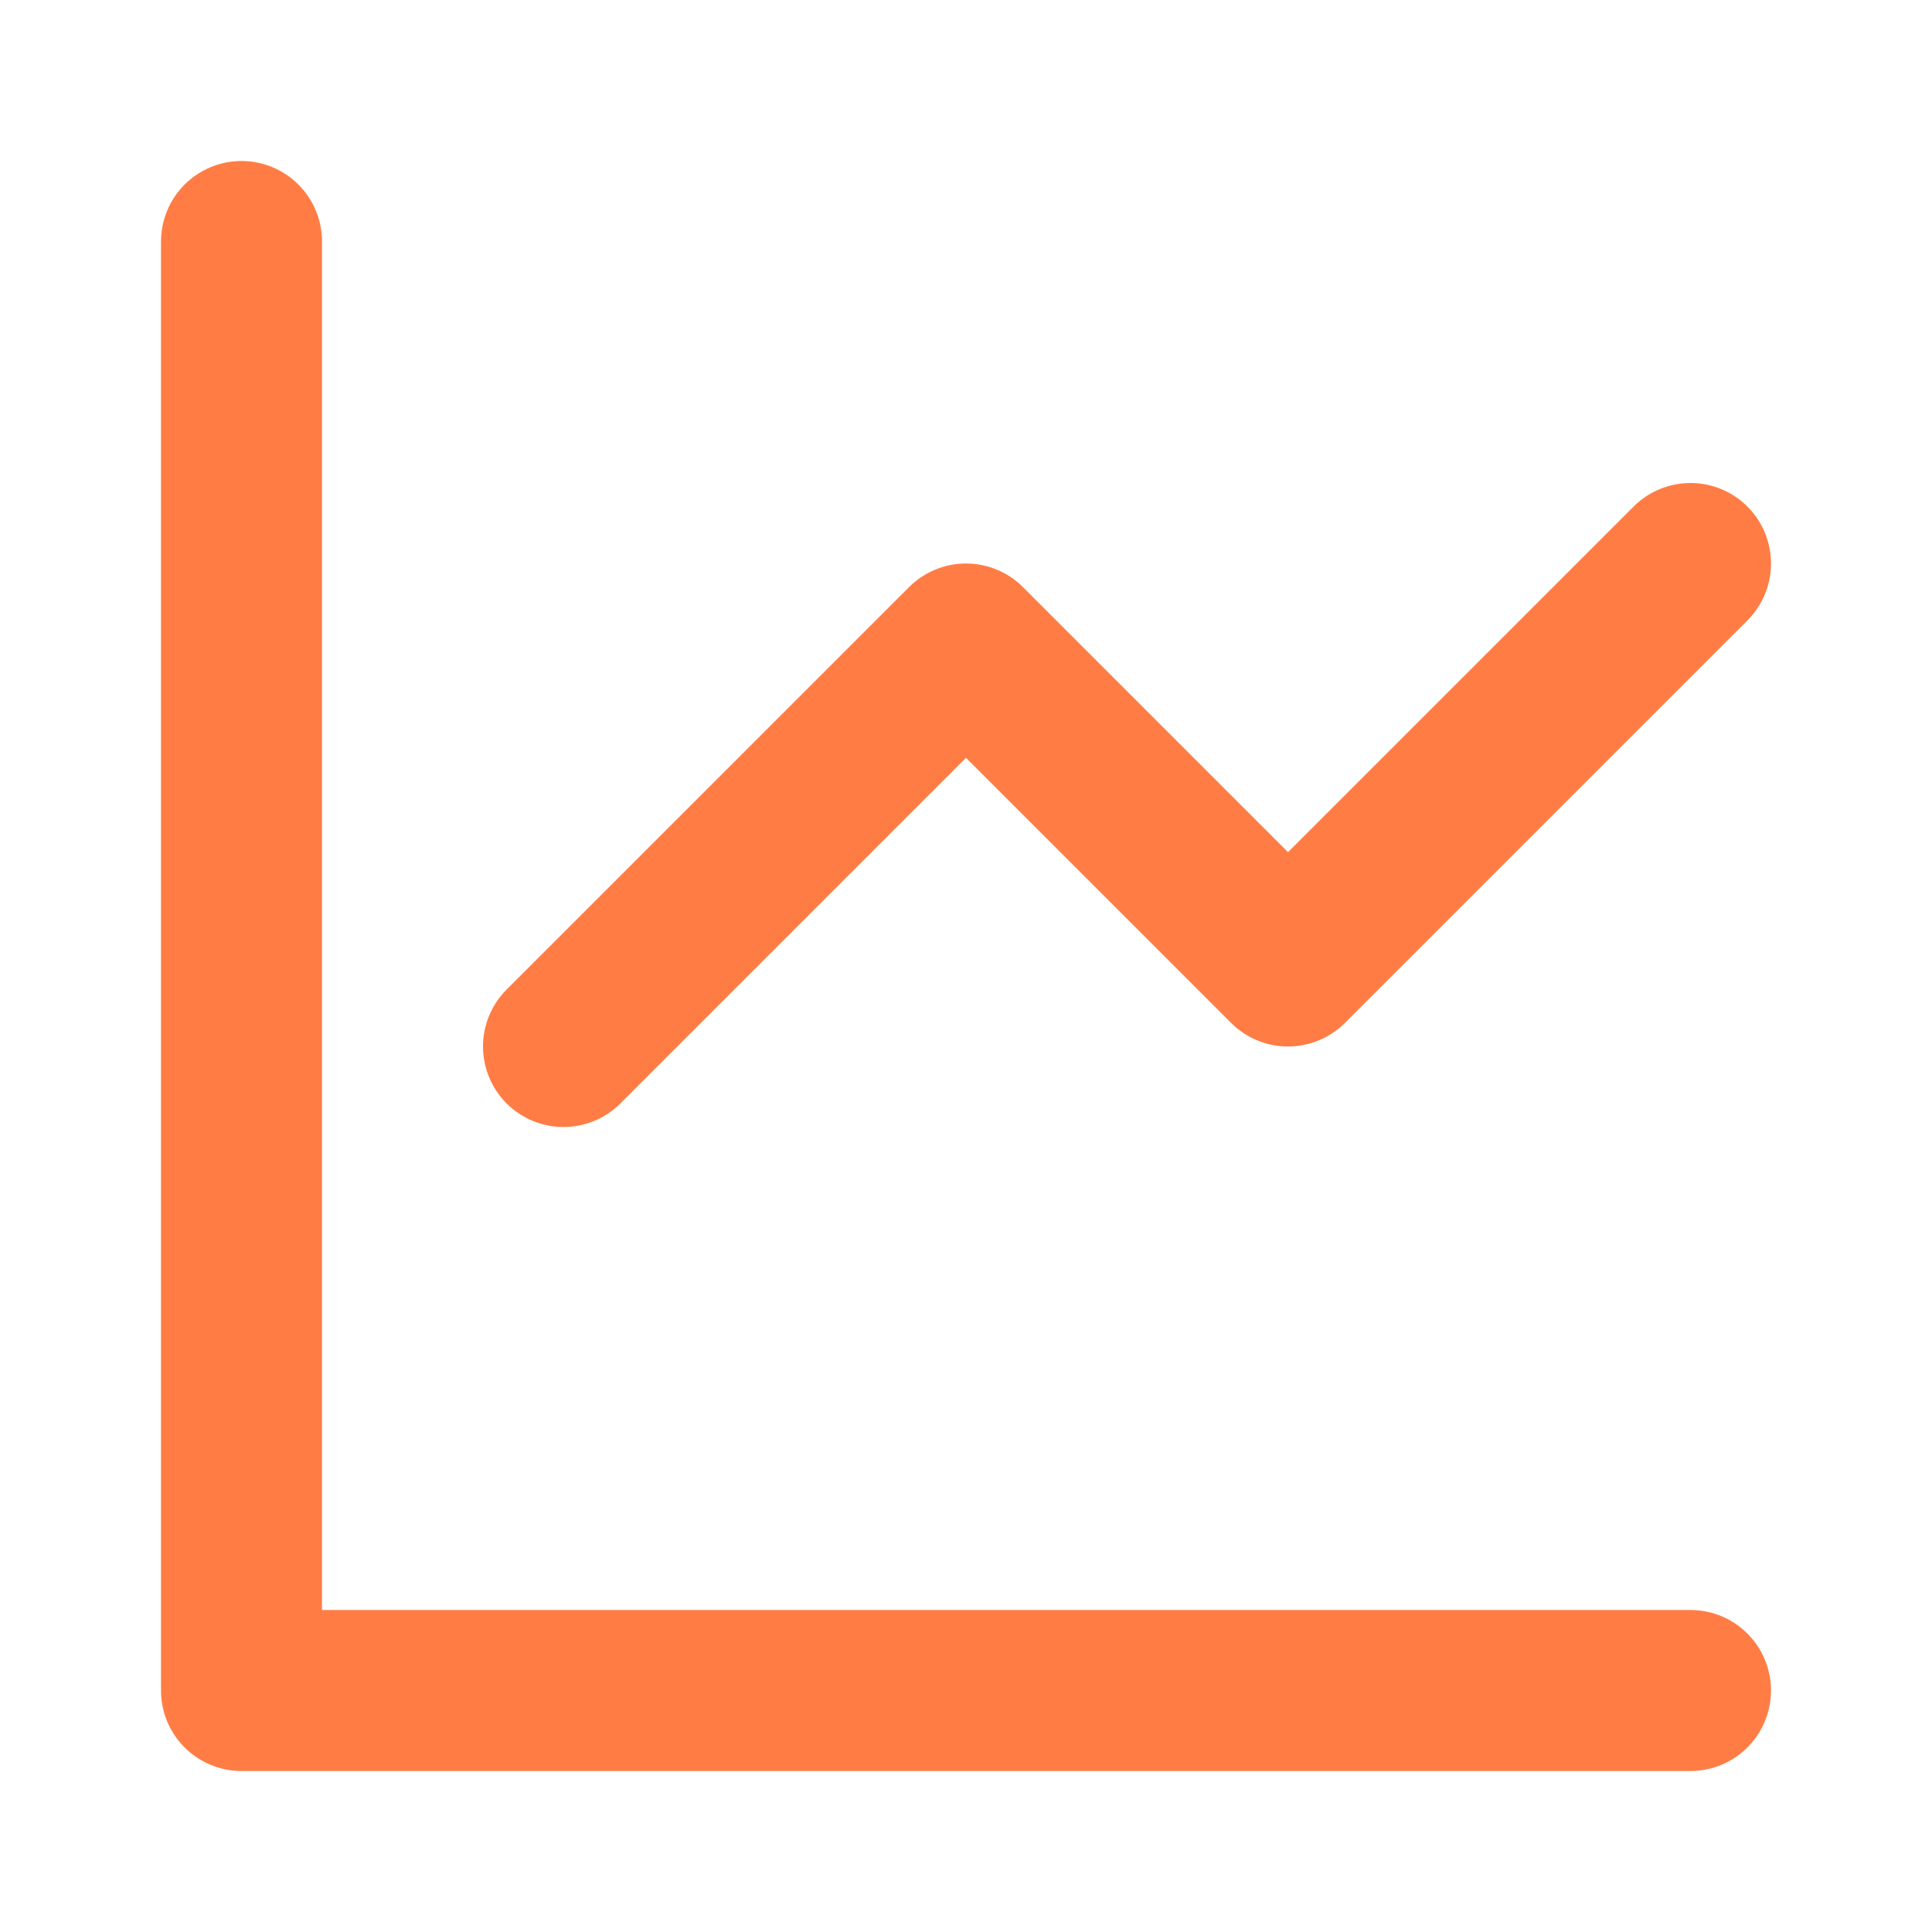
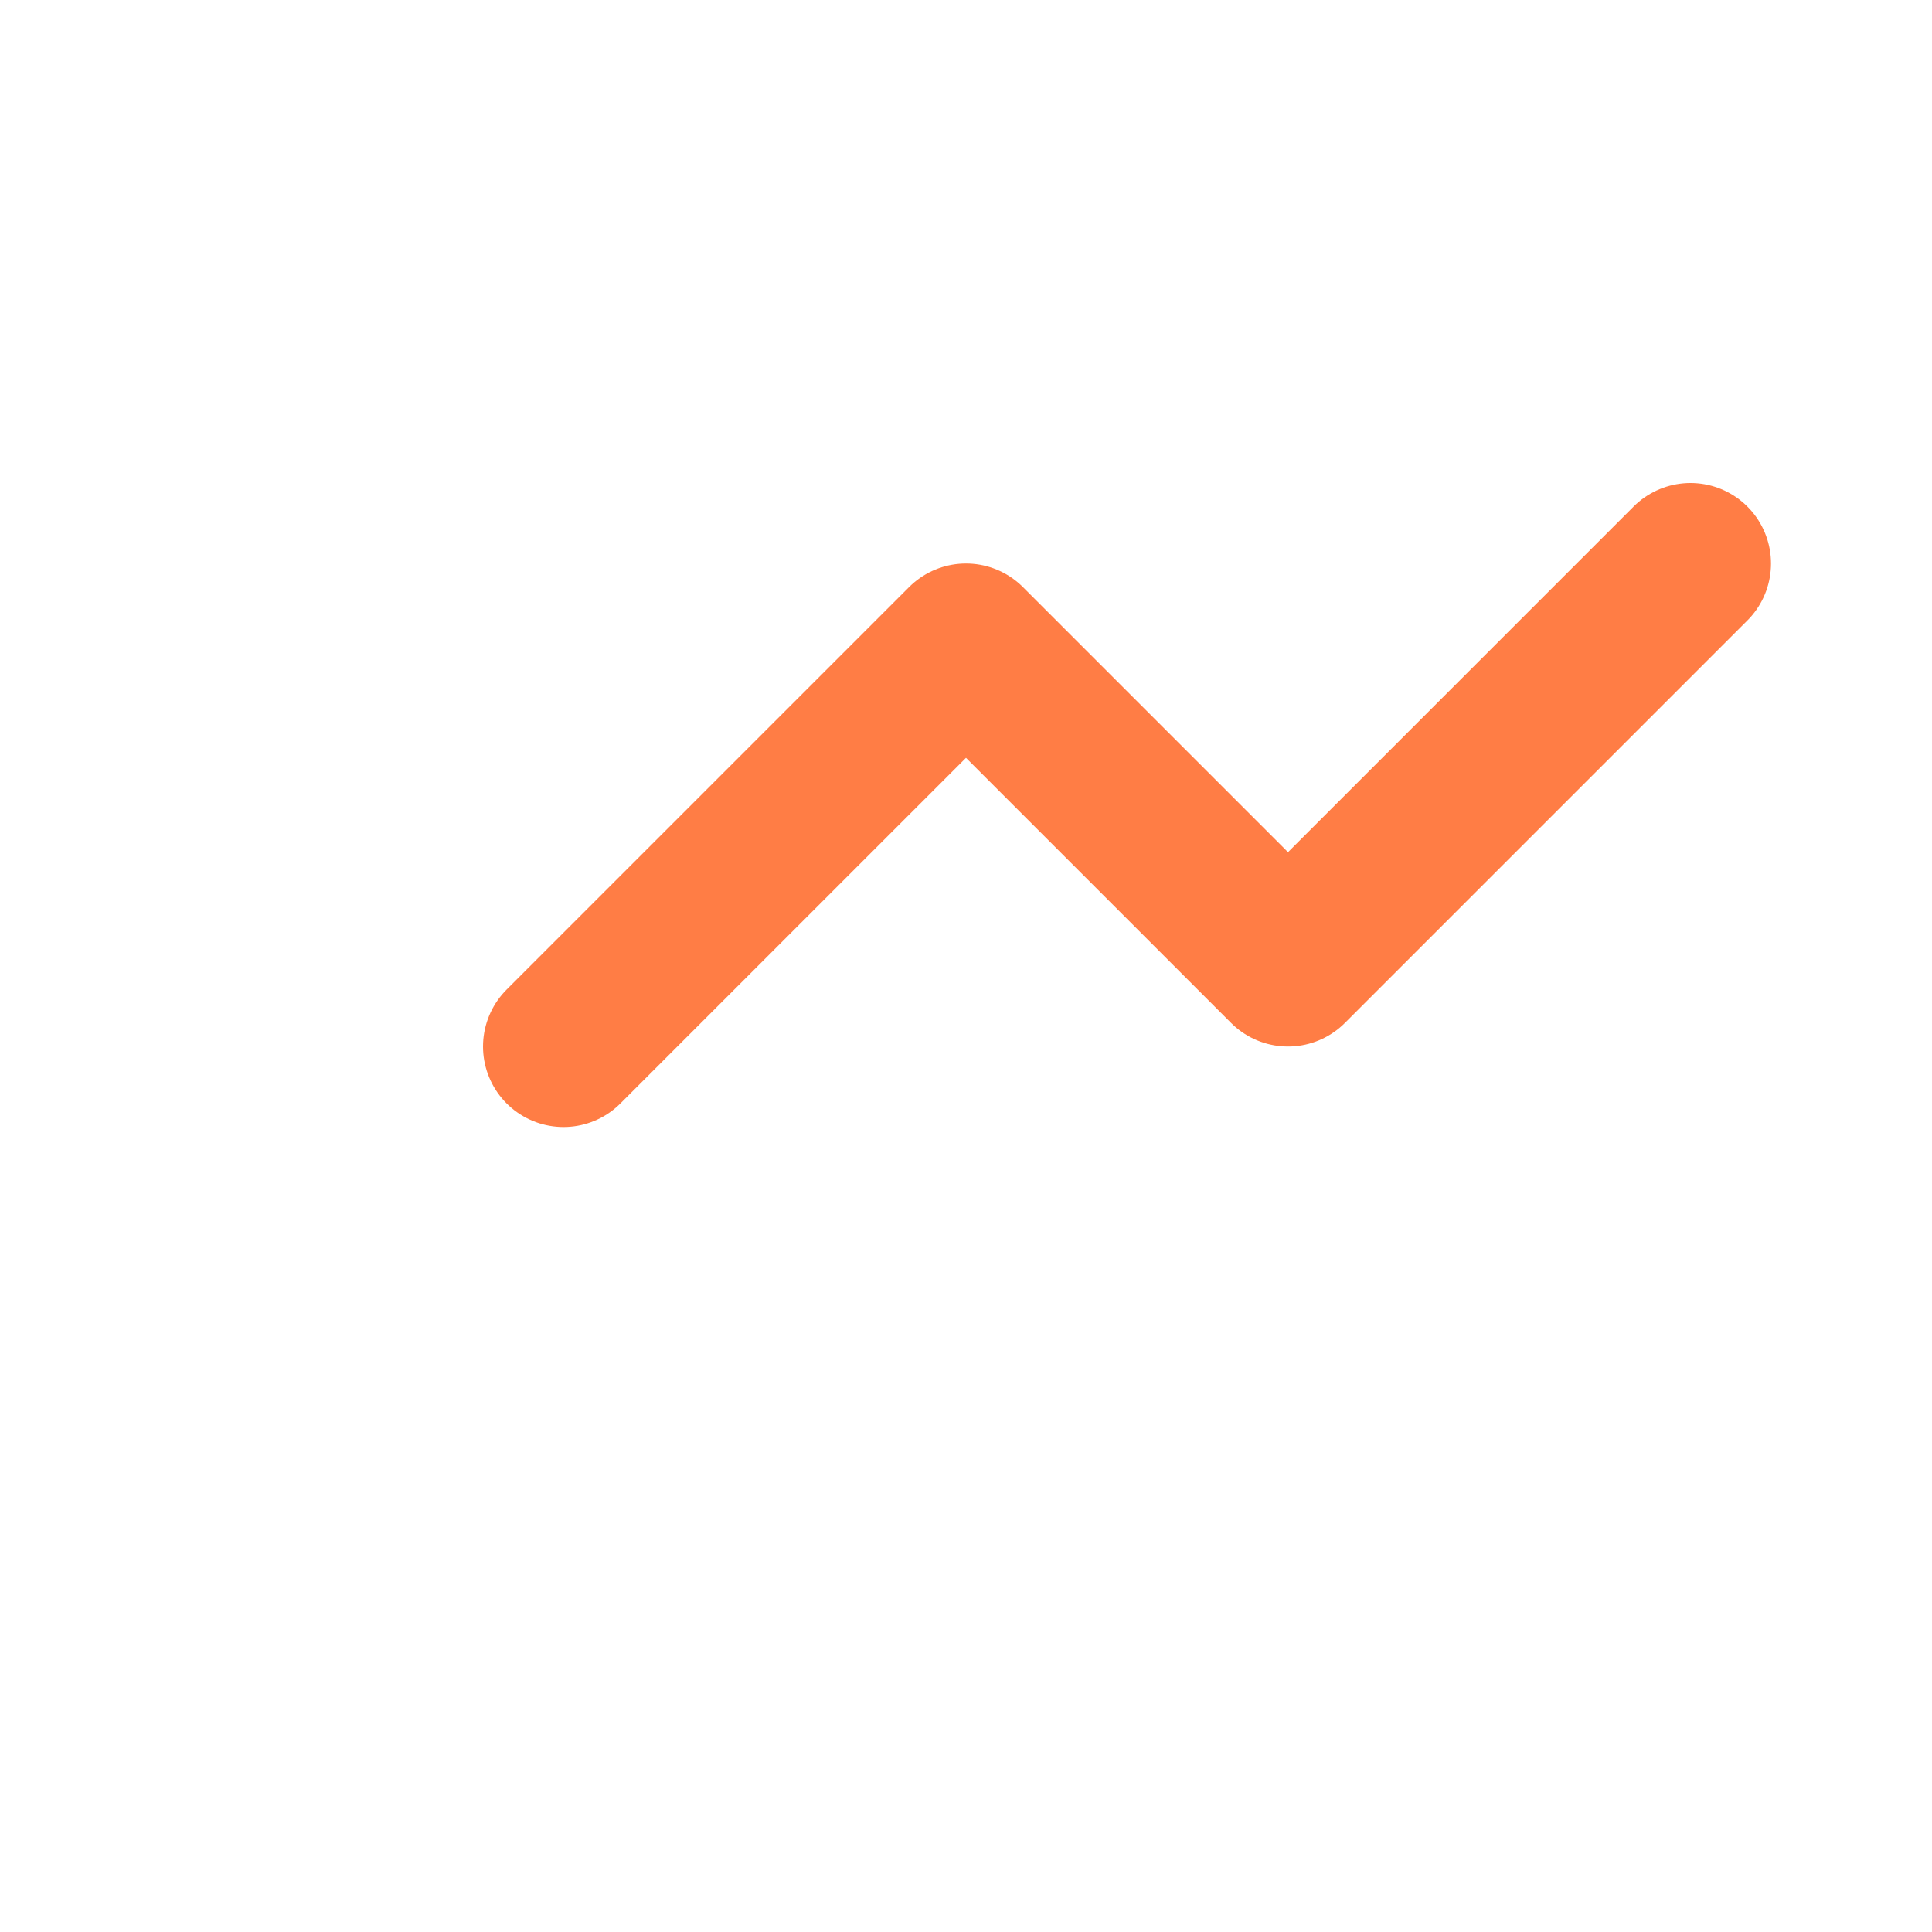
<svg xmlns="http://www.w3.org/2000/svg" width="24" height="24" viewBox="0 0 24 24" fill="none">
-   <path d="M3 3V21H21" stroke="#FF7D45" stroke-width="2" stroke-linecap="round" stroke-linejoin="round" />
  <path d="M7 13L12 8L16 12L21 7" stroke="#FF7D45" stroke-width="2" stroke-linecap="round" stroke-linejoin="round" />
</svg>